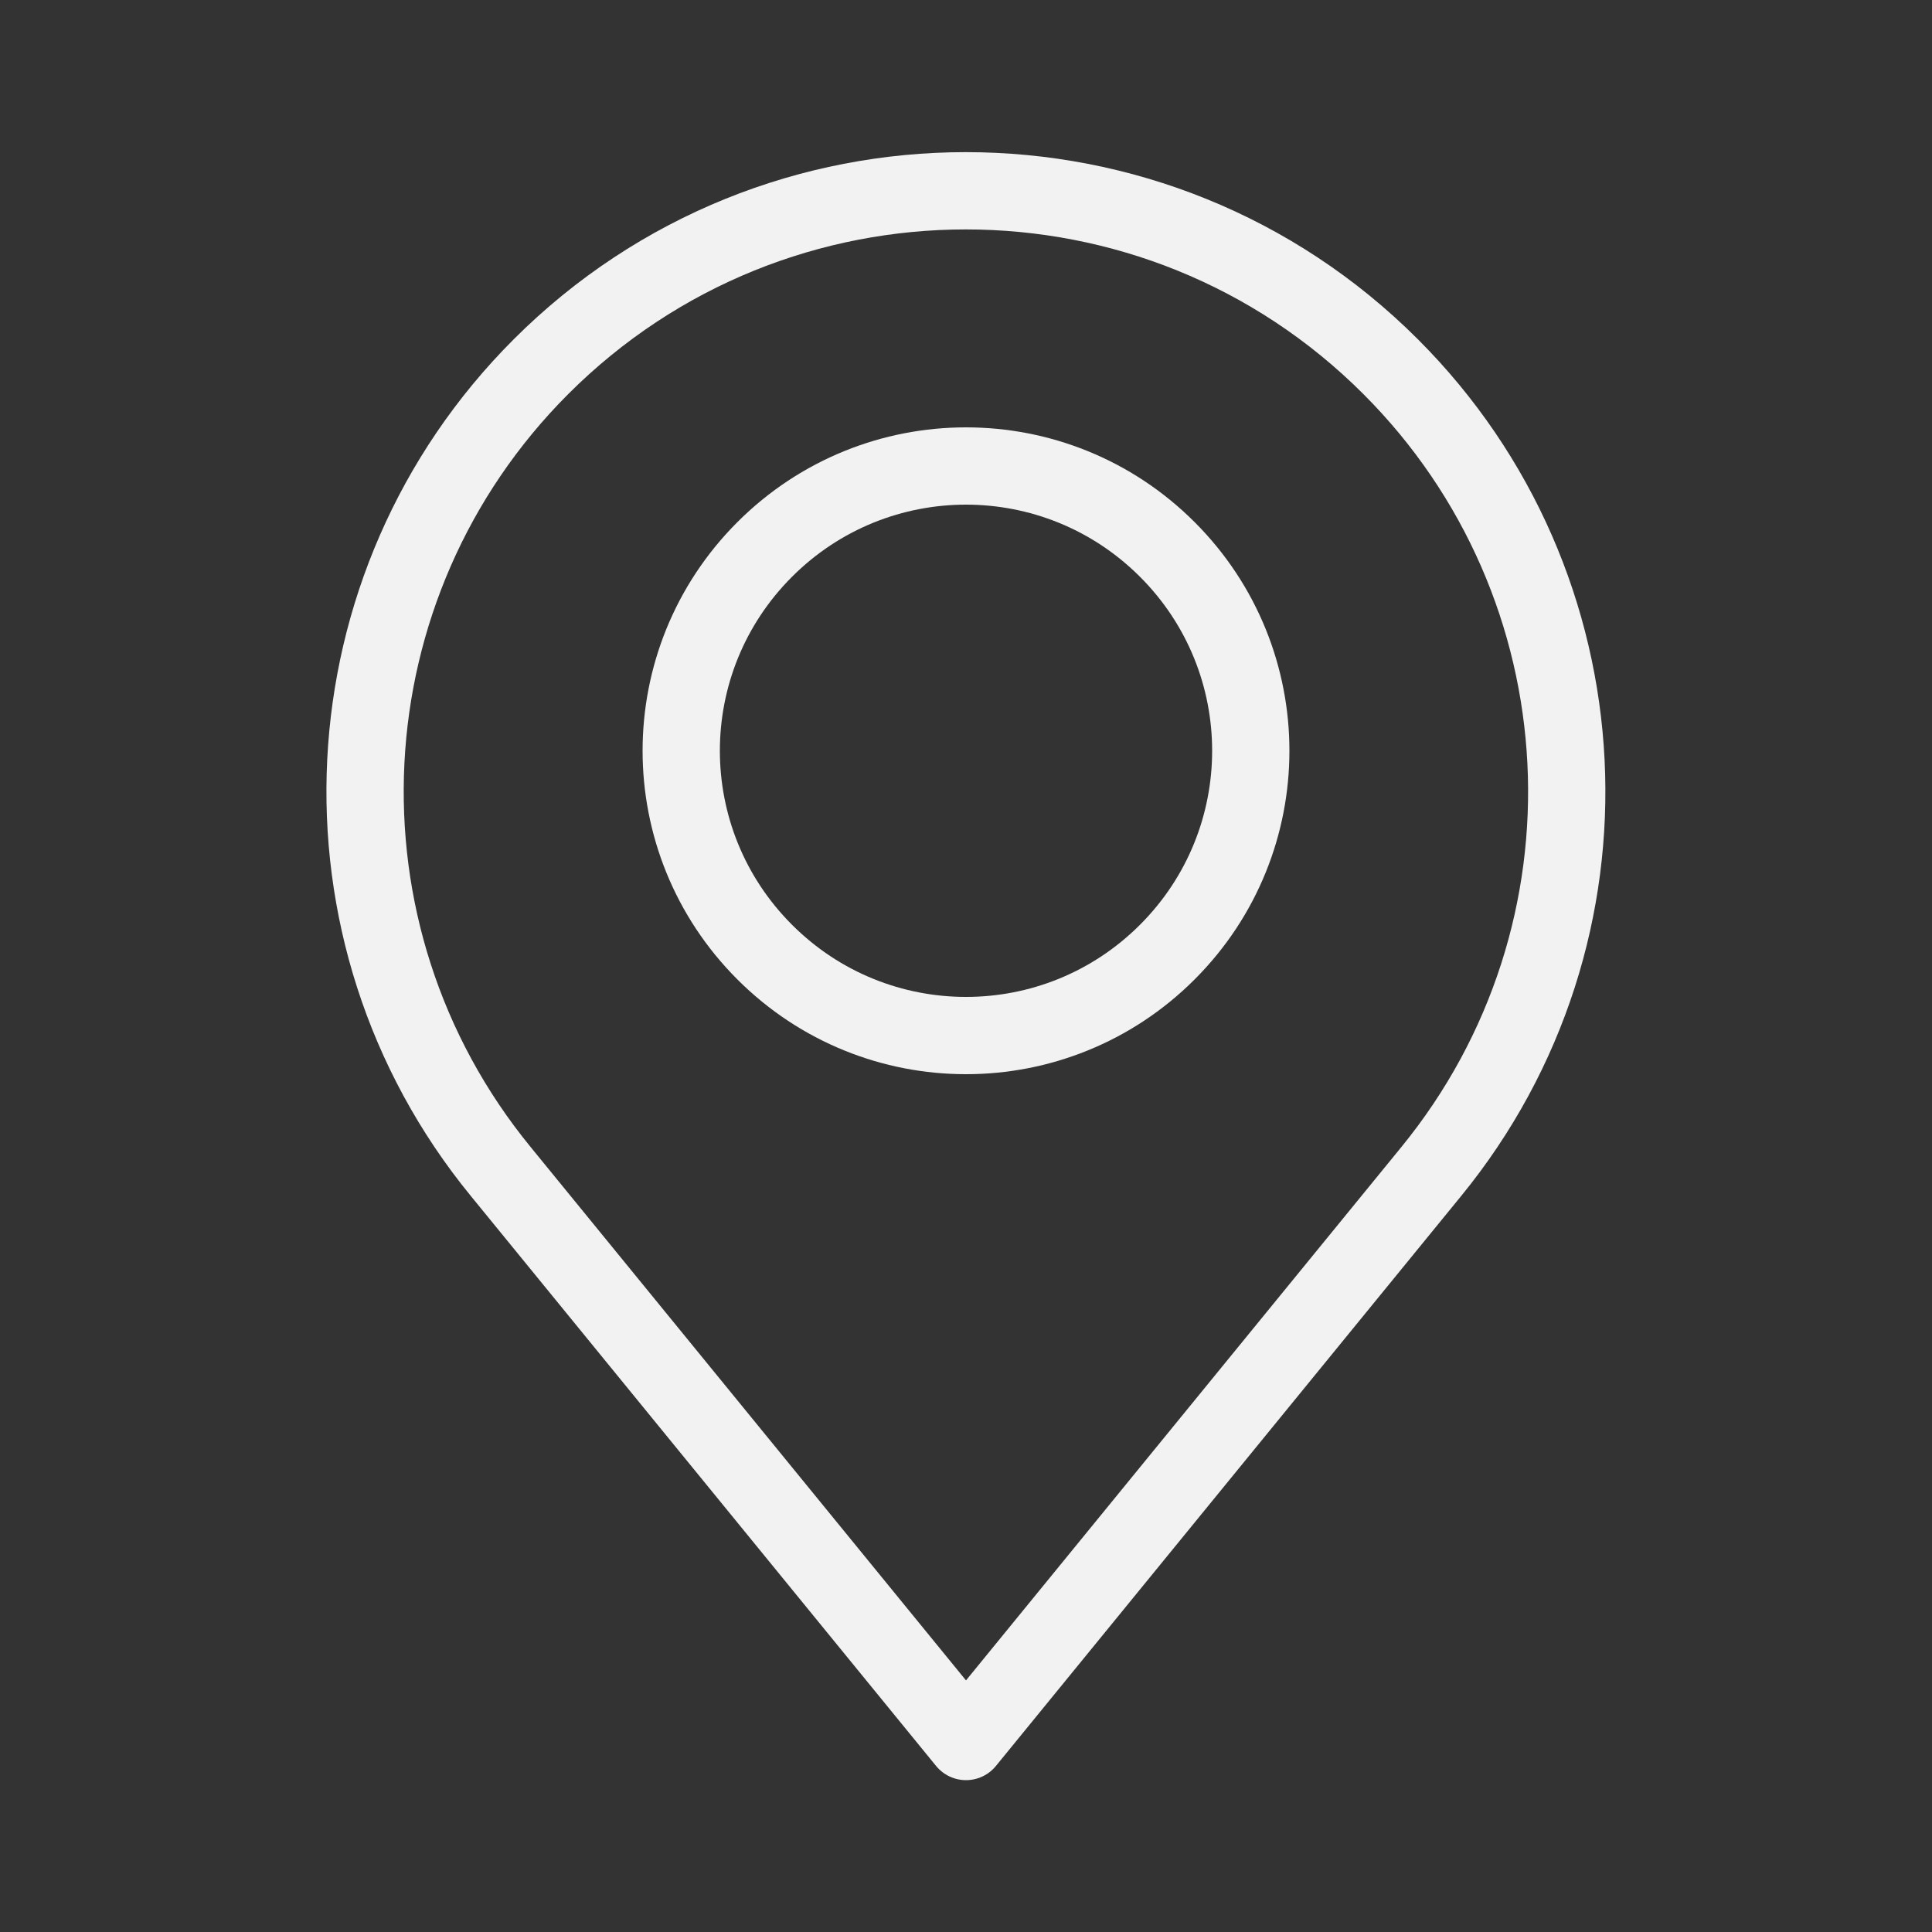
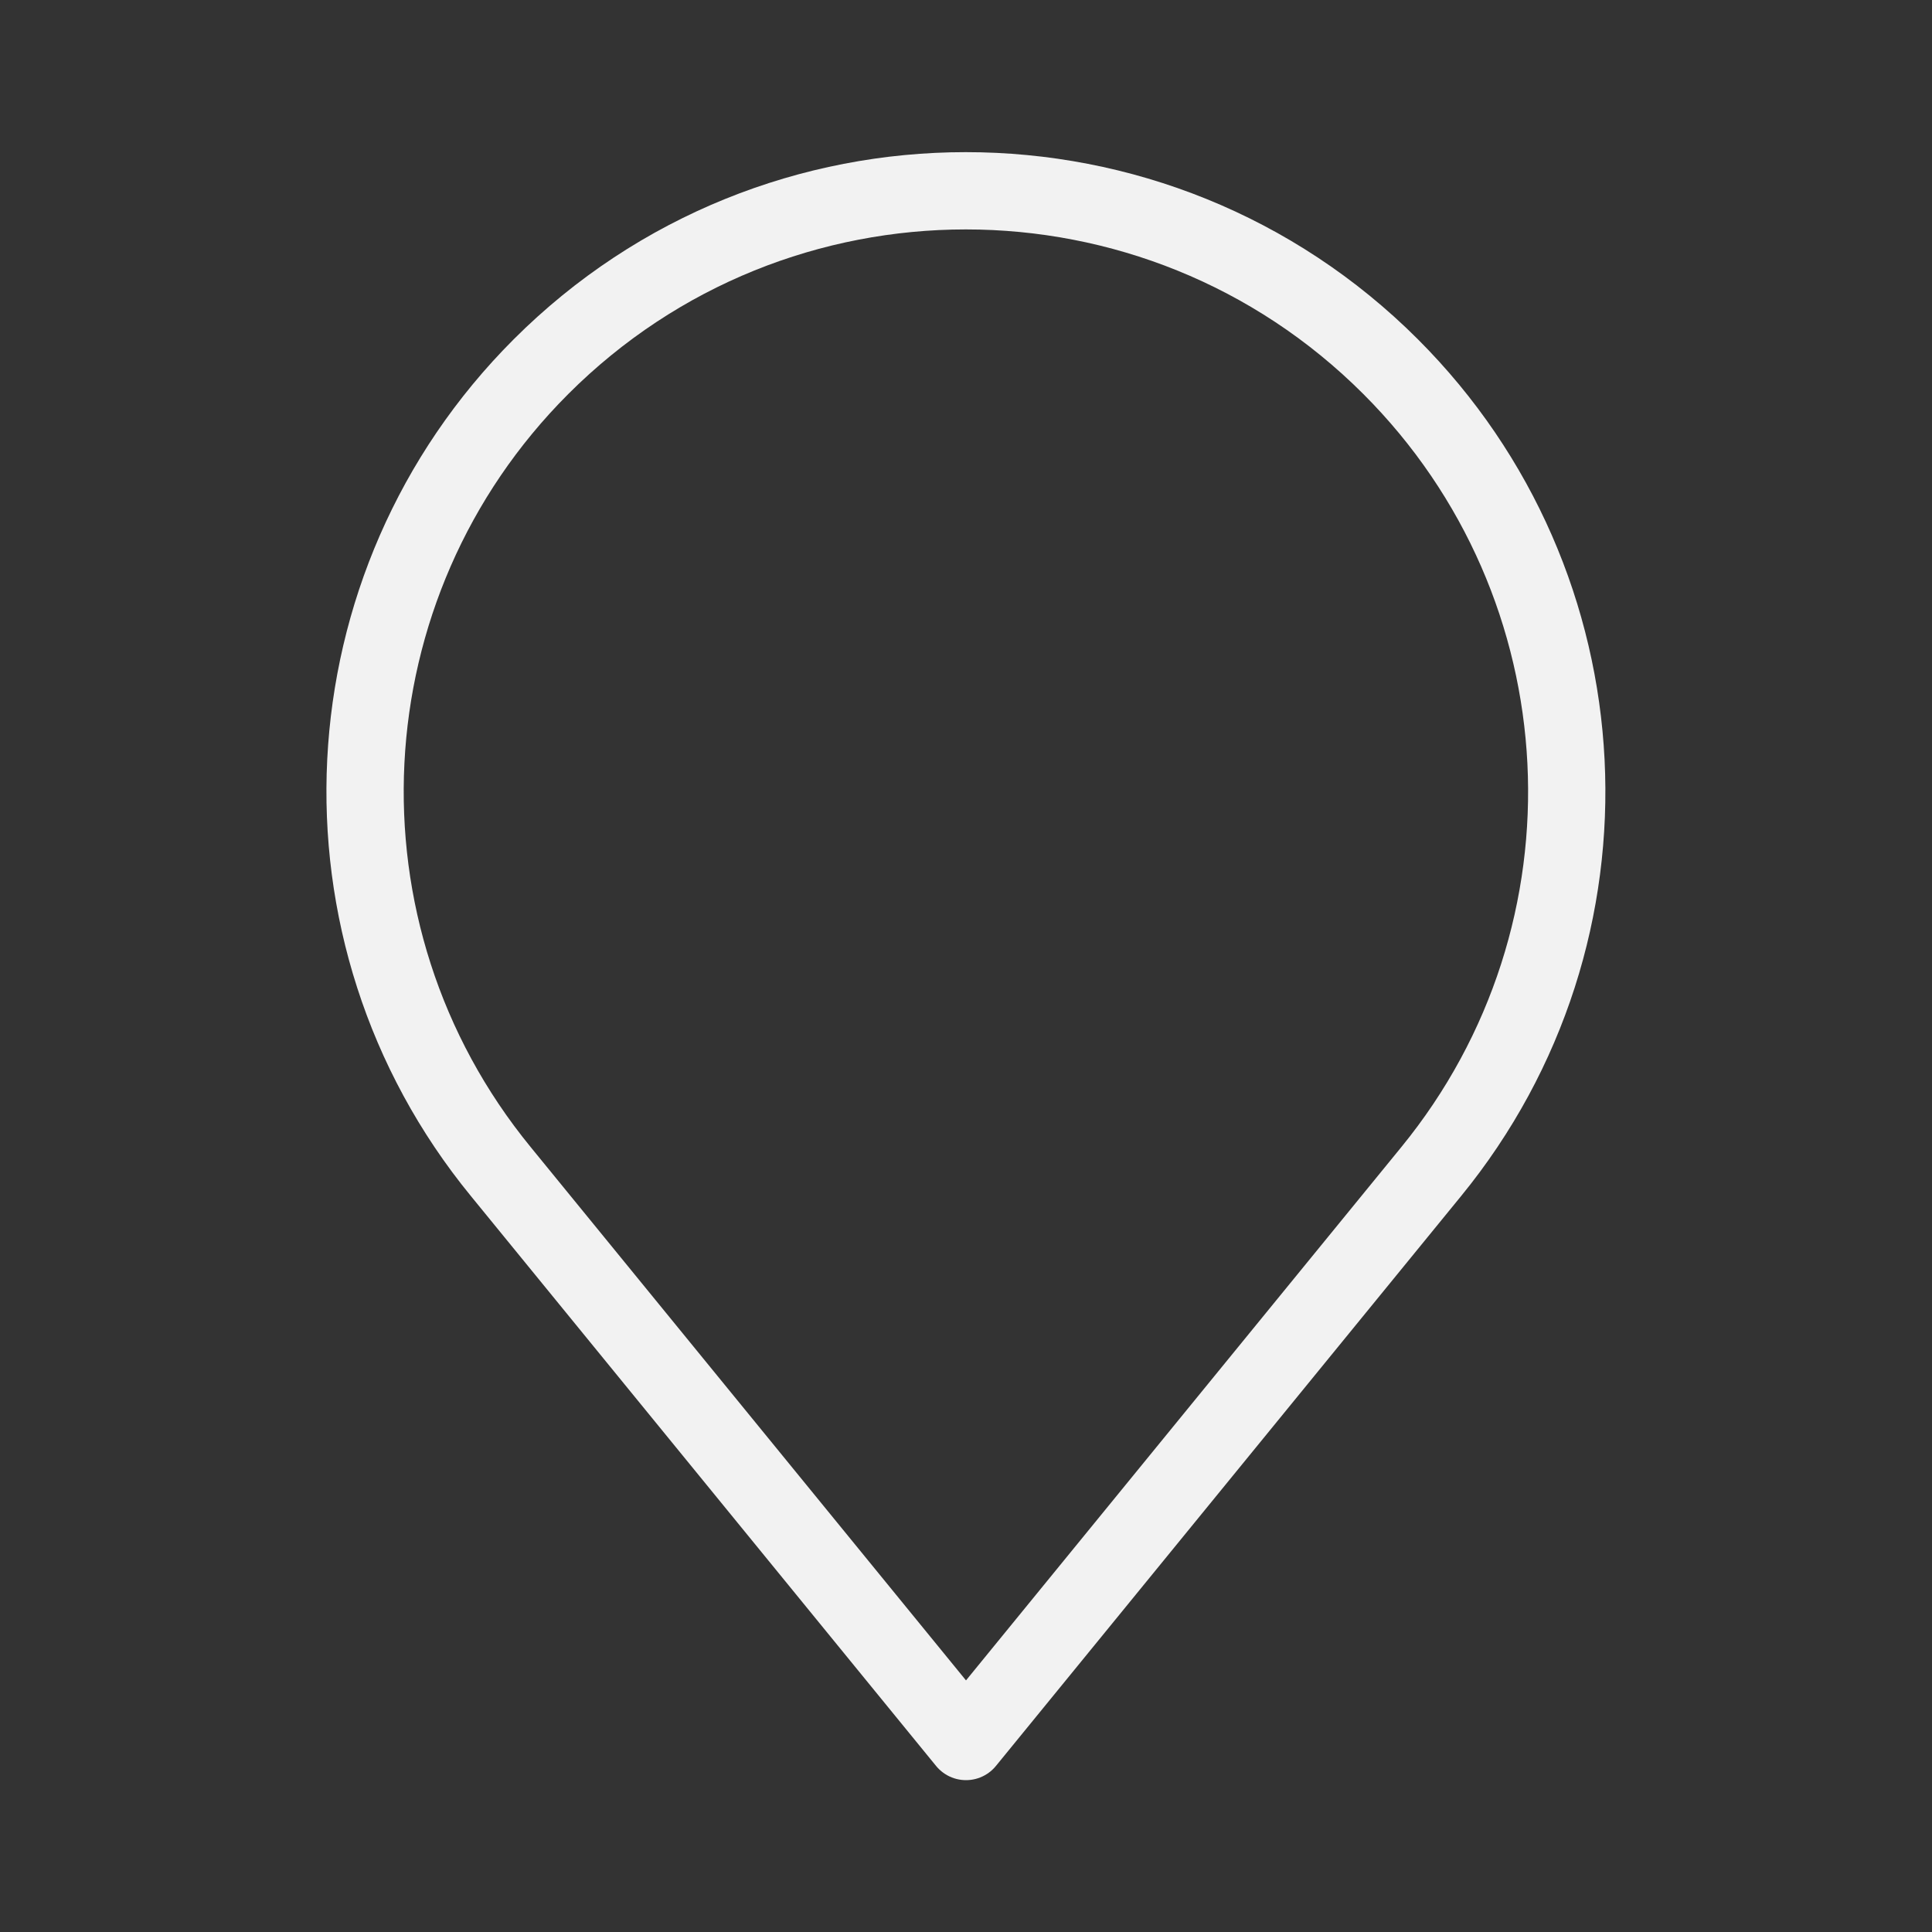
<svg xmlns="http://www.w3.org/2000/svg" version="1.1" id="Capa_1" x="0px" y="0px" viewBox="0 0 500 500" style="enable-background:new 0 0 500 500;" xml:space="preserve">
  <rect x="0" y="0" width="500" height="500" fill="#333333" stroke="none" />
  <style type="text/css">
	.st0{fill:none;stroke:#F2F2F2;stroke-width:20;stroke-linejoin:round;stroke-miterlimit:10;}
</style>
  <g>
    <path class="st0" d="M250,450.7L129.6,303.2C79,241.4,83.6,151.3,140,94.9l0,0c60.7-60.7,159.2-60.7,219.9,0l0,0   c56.5,56.5,61,146.5,10.5,208.3L250,450.7z" />
-     <path class="st0" d="M197.9,246.4L197.9,246.4c-28.8-28.8-28.8-75.4,0-104.2l0,0c28.8-28.8,75.4-28.8,104.2,0l0,0   c28.8,28.8,28.8,75.4,0,104.2l0,0C273.3,275.2,226.7,275.2,197.9,246.4z" />
  </g>
</svg>